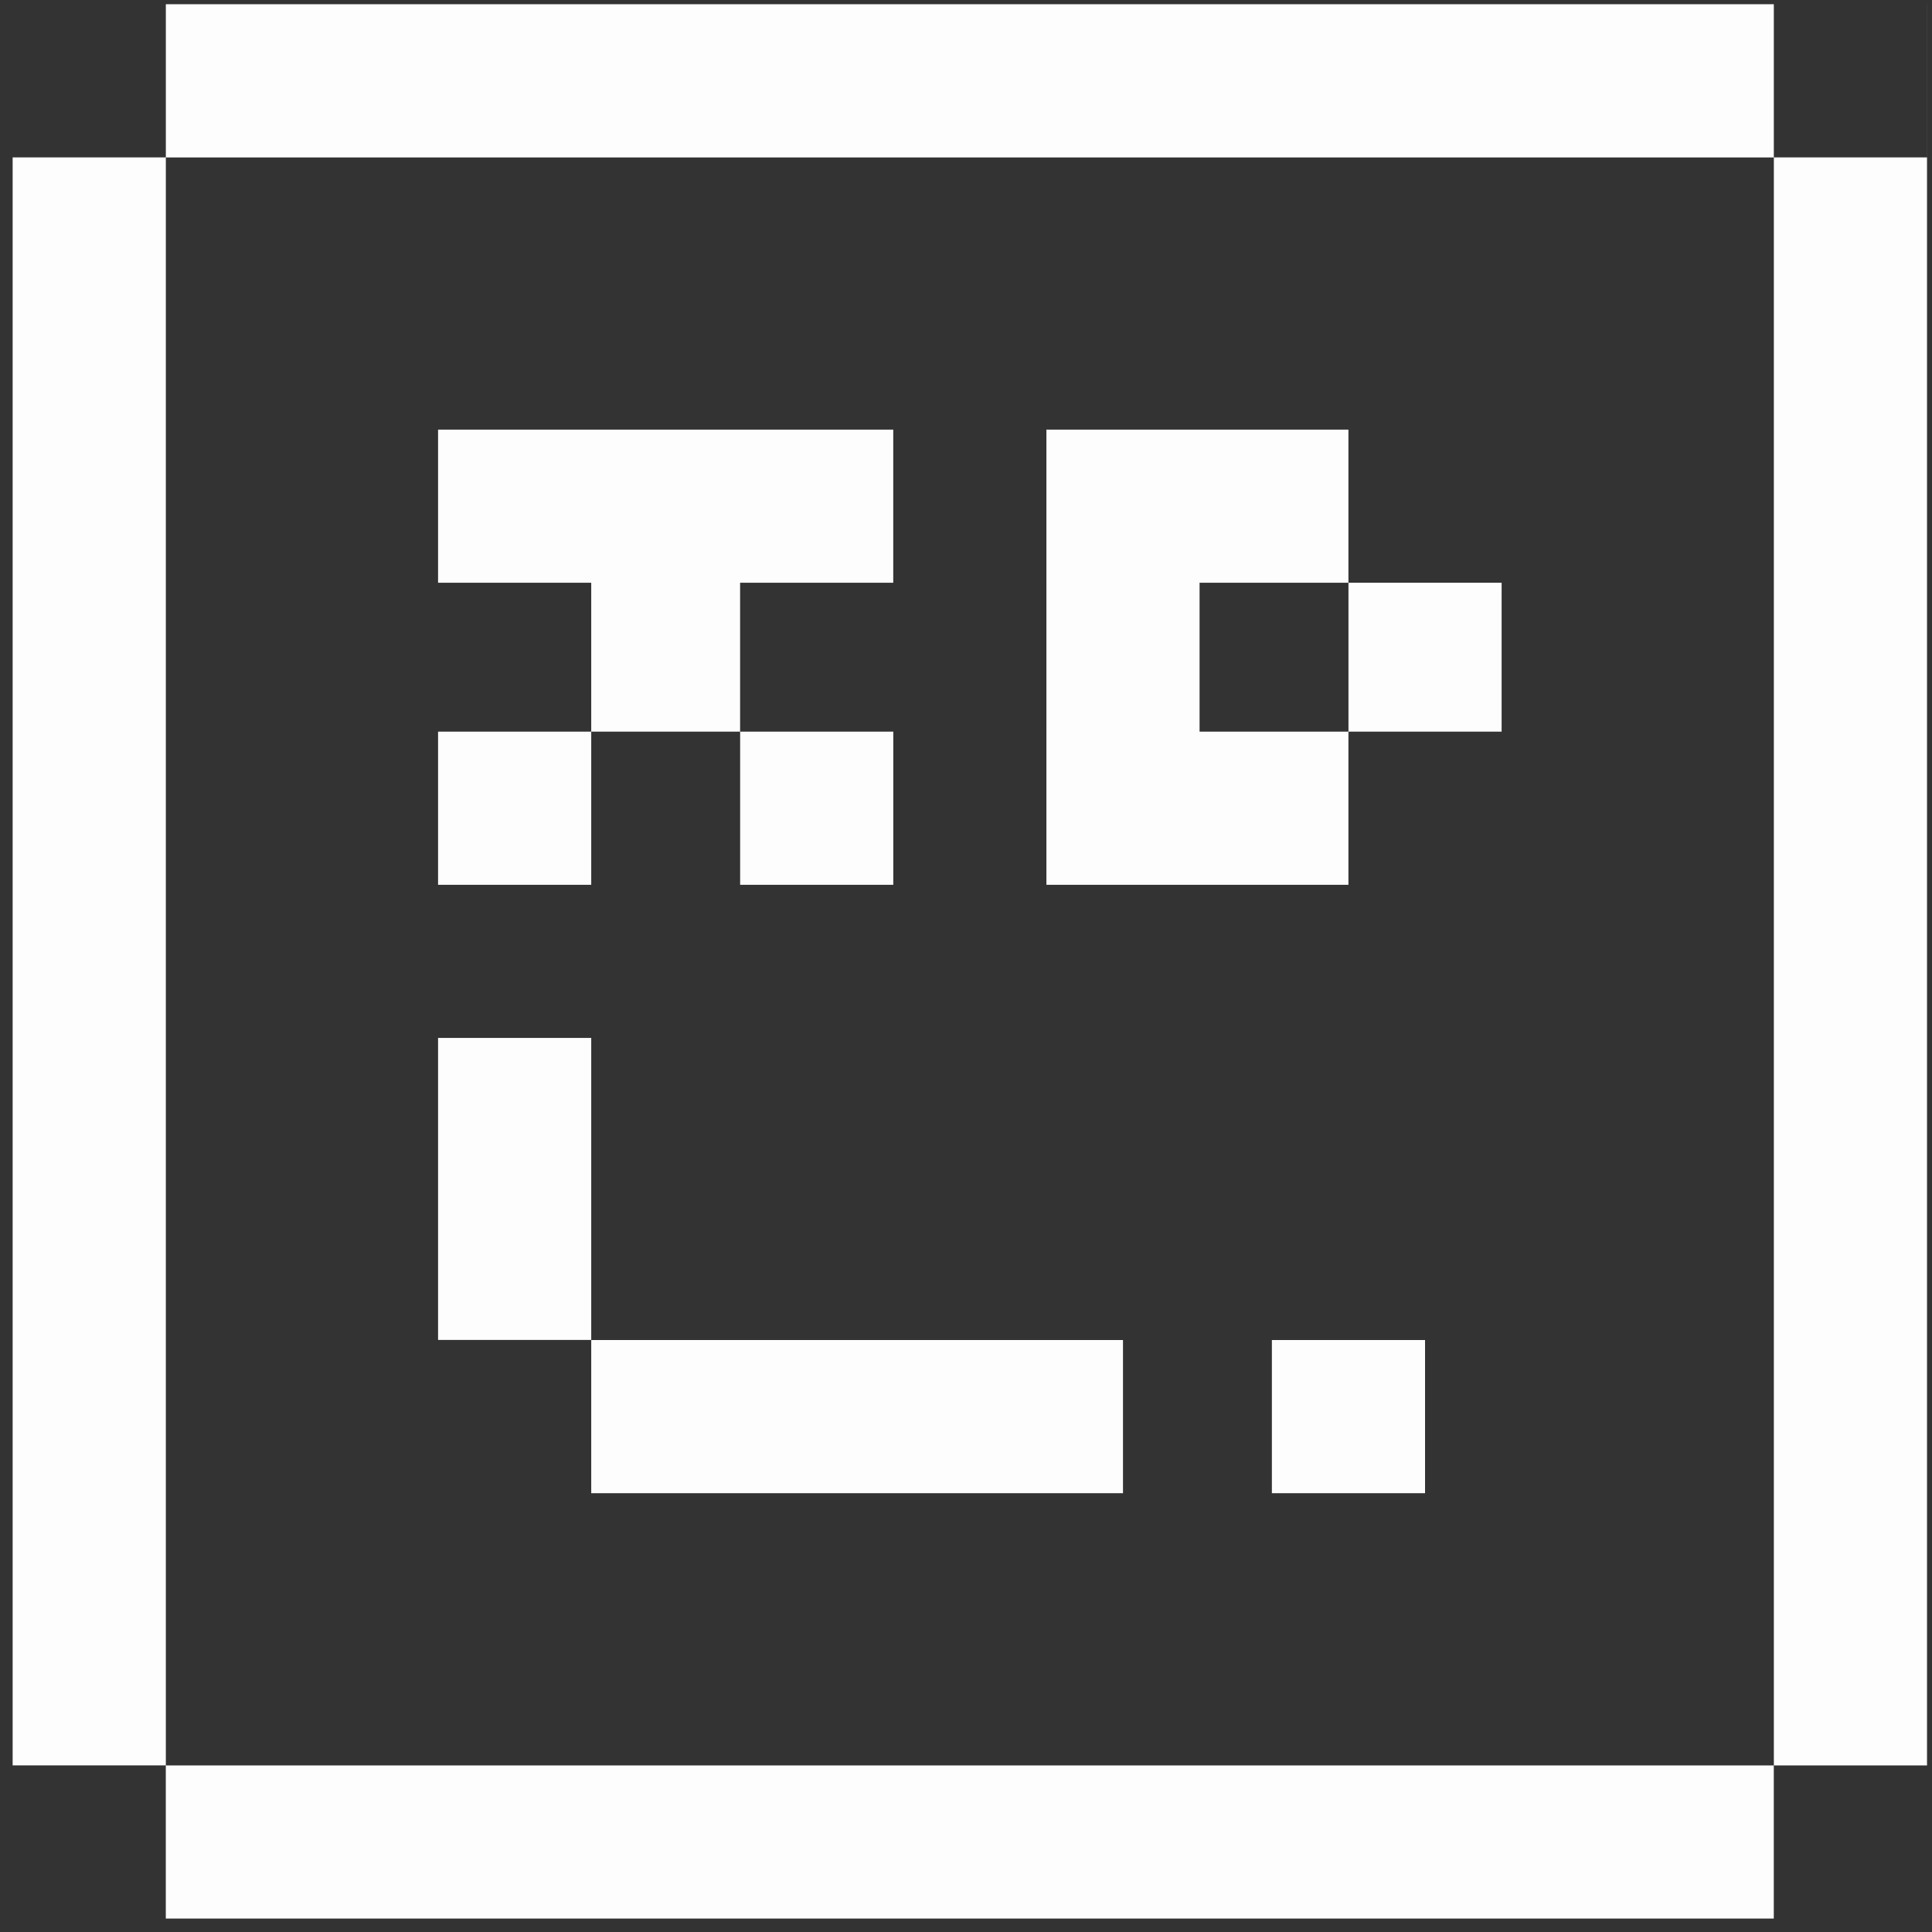
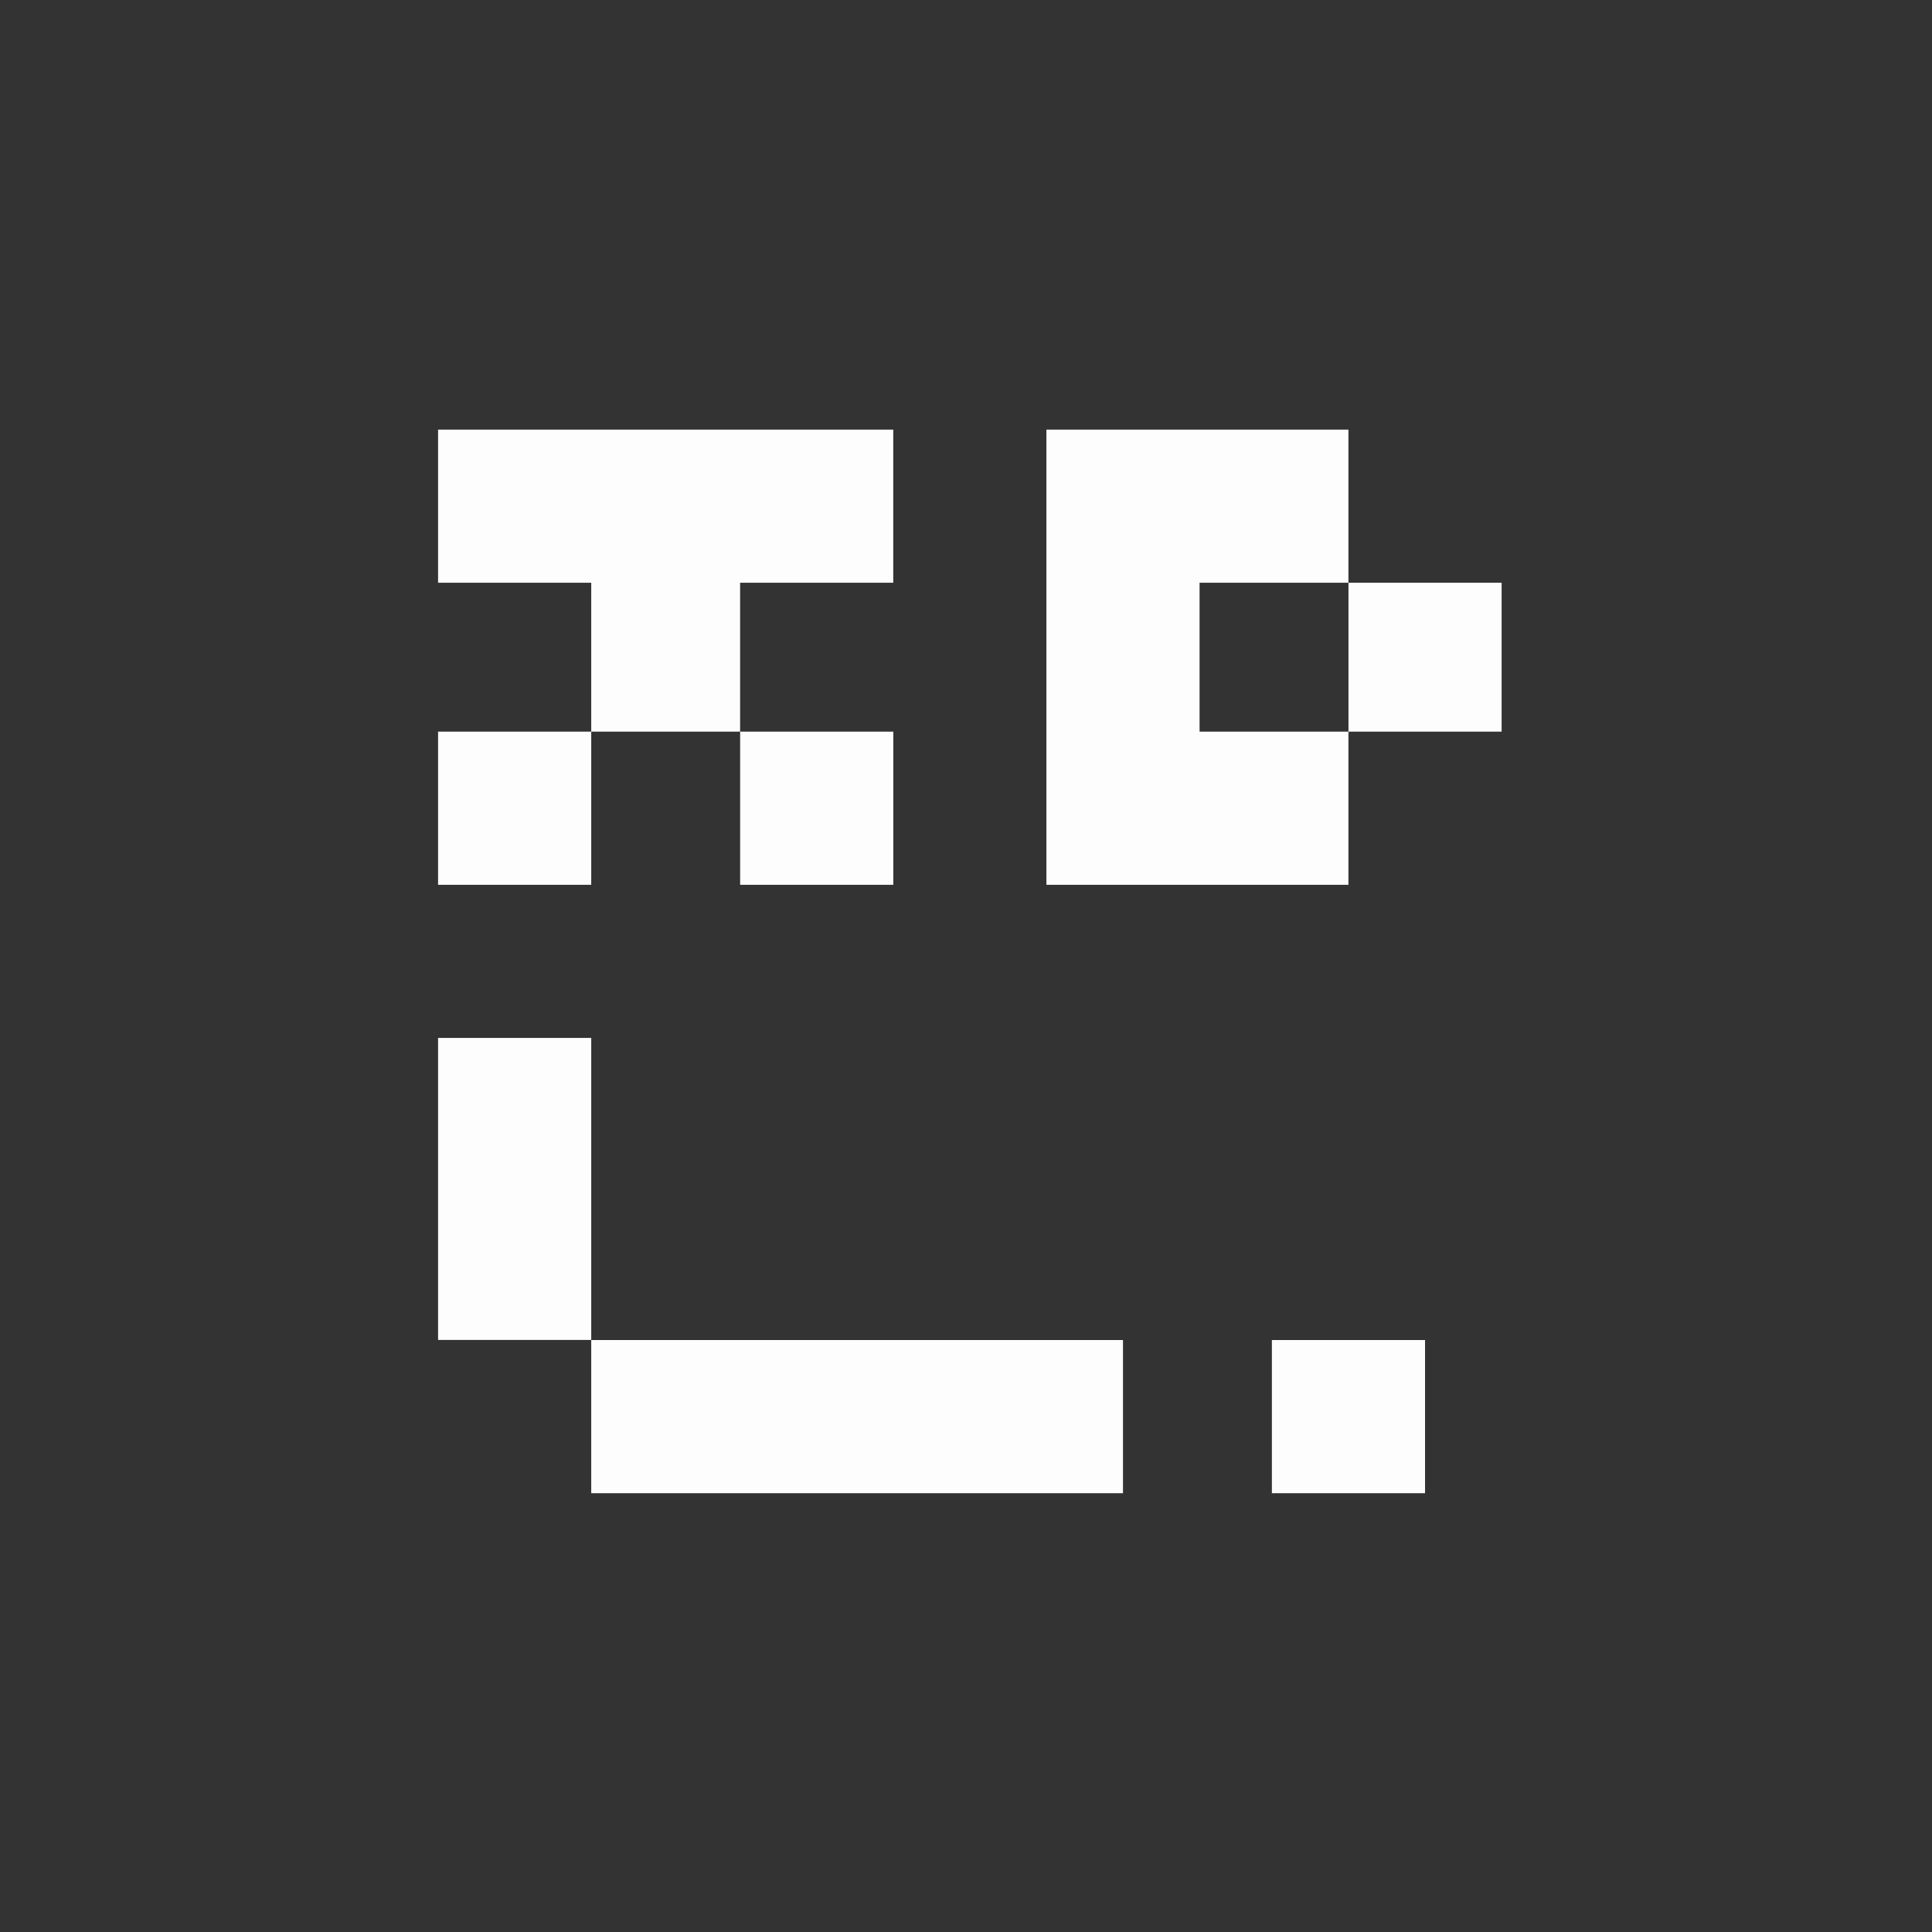
<svg xmlns="http://www.w3.org/2000/svg" width="55" height="55" fill="none">
  <rect width="100%" height="100%" fill="#333333" stroke="none" />
  <path fill="#FDFDFD" d="M12.471 12.23h12.958v4.36H12.471zm4.36 4.36h4.238v4.238h-4.238zm-4.36 4.238h4.36v4.36h-4.36zm4.36 17.32h15.138v4.36H16.831zm4.239-17.32h4.36v4.36h-4.36zm8.719-4.238h4.36v4.238h-4.36zm8.599 0h4.36v4.238h-4.36zm-4.239 4.238h4.238v4.36h-4.238zm0-8.598h4.238v4.36h-4.238zm-4.36 0h4.36v4.36h-4.36zm0 8.598h4.36v4.36h-4.36zm6.419 17.32h4.36v4.36h-4.36zm-23.737-8.601h4.36v8.598h-4.36z" />
-   <path fill="#FDFDFD" fill-rule="evenodd" d="M54.857.121v4.36h-4.36V.12H4.721v4.36H.36v45.777h4.36v4.36h45.776v-4.359H4.721V4.482h45.777v45.776h4.36v4.36V.12Z" clip-rule="evenodd" />
</svg>